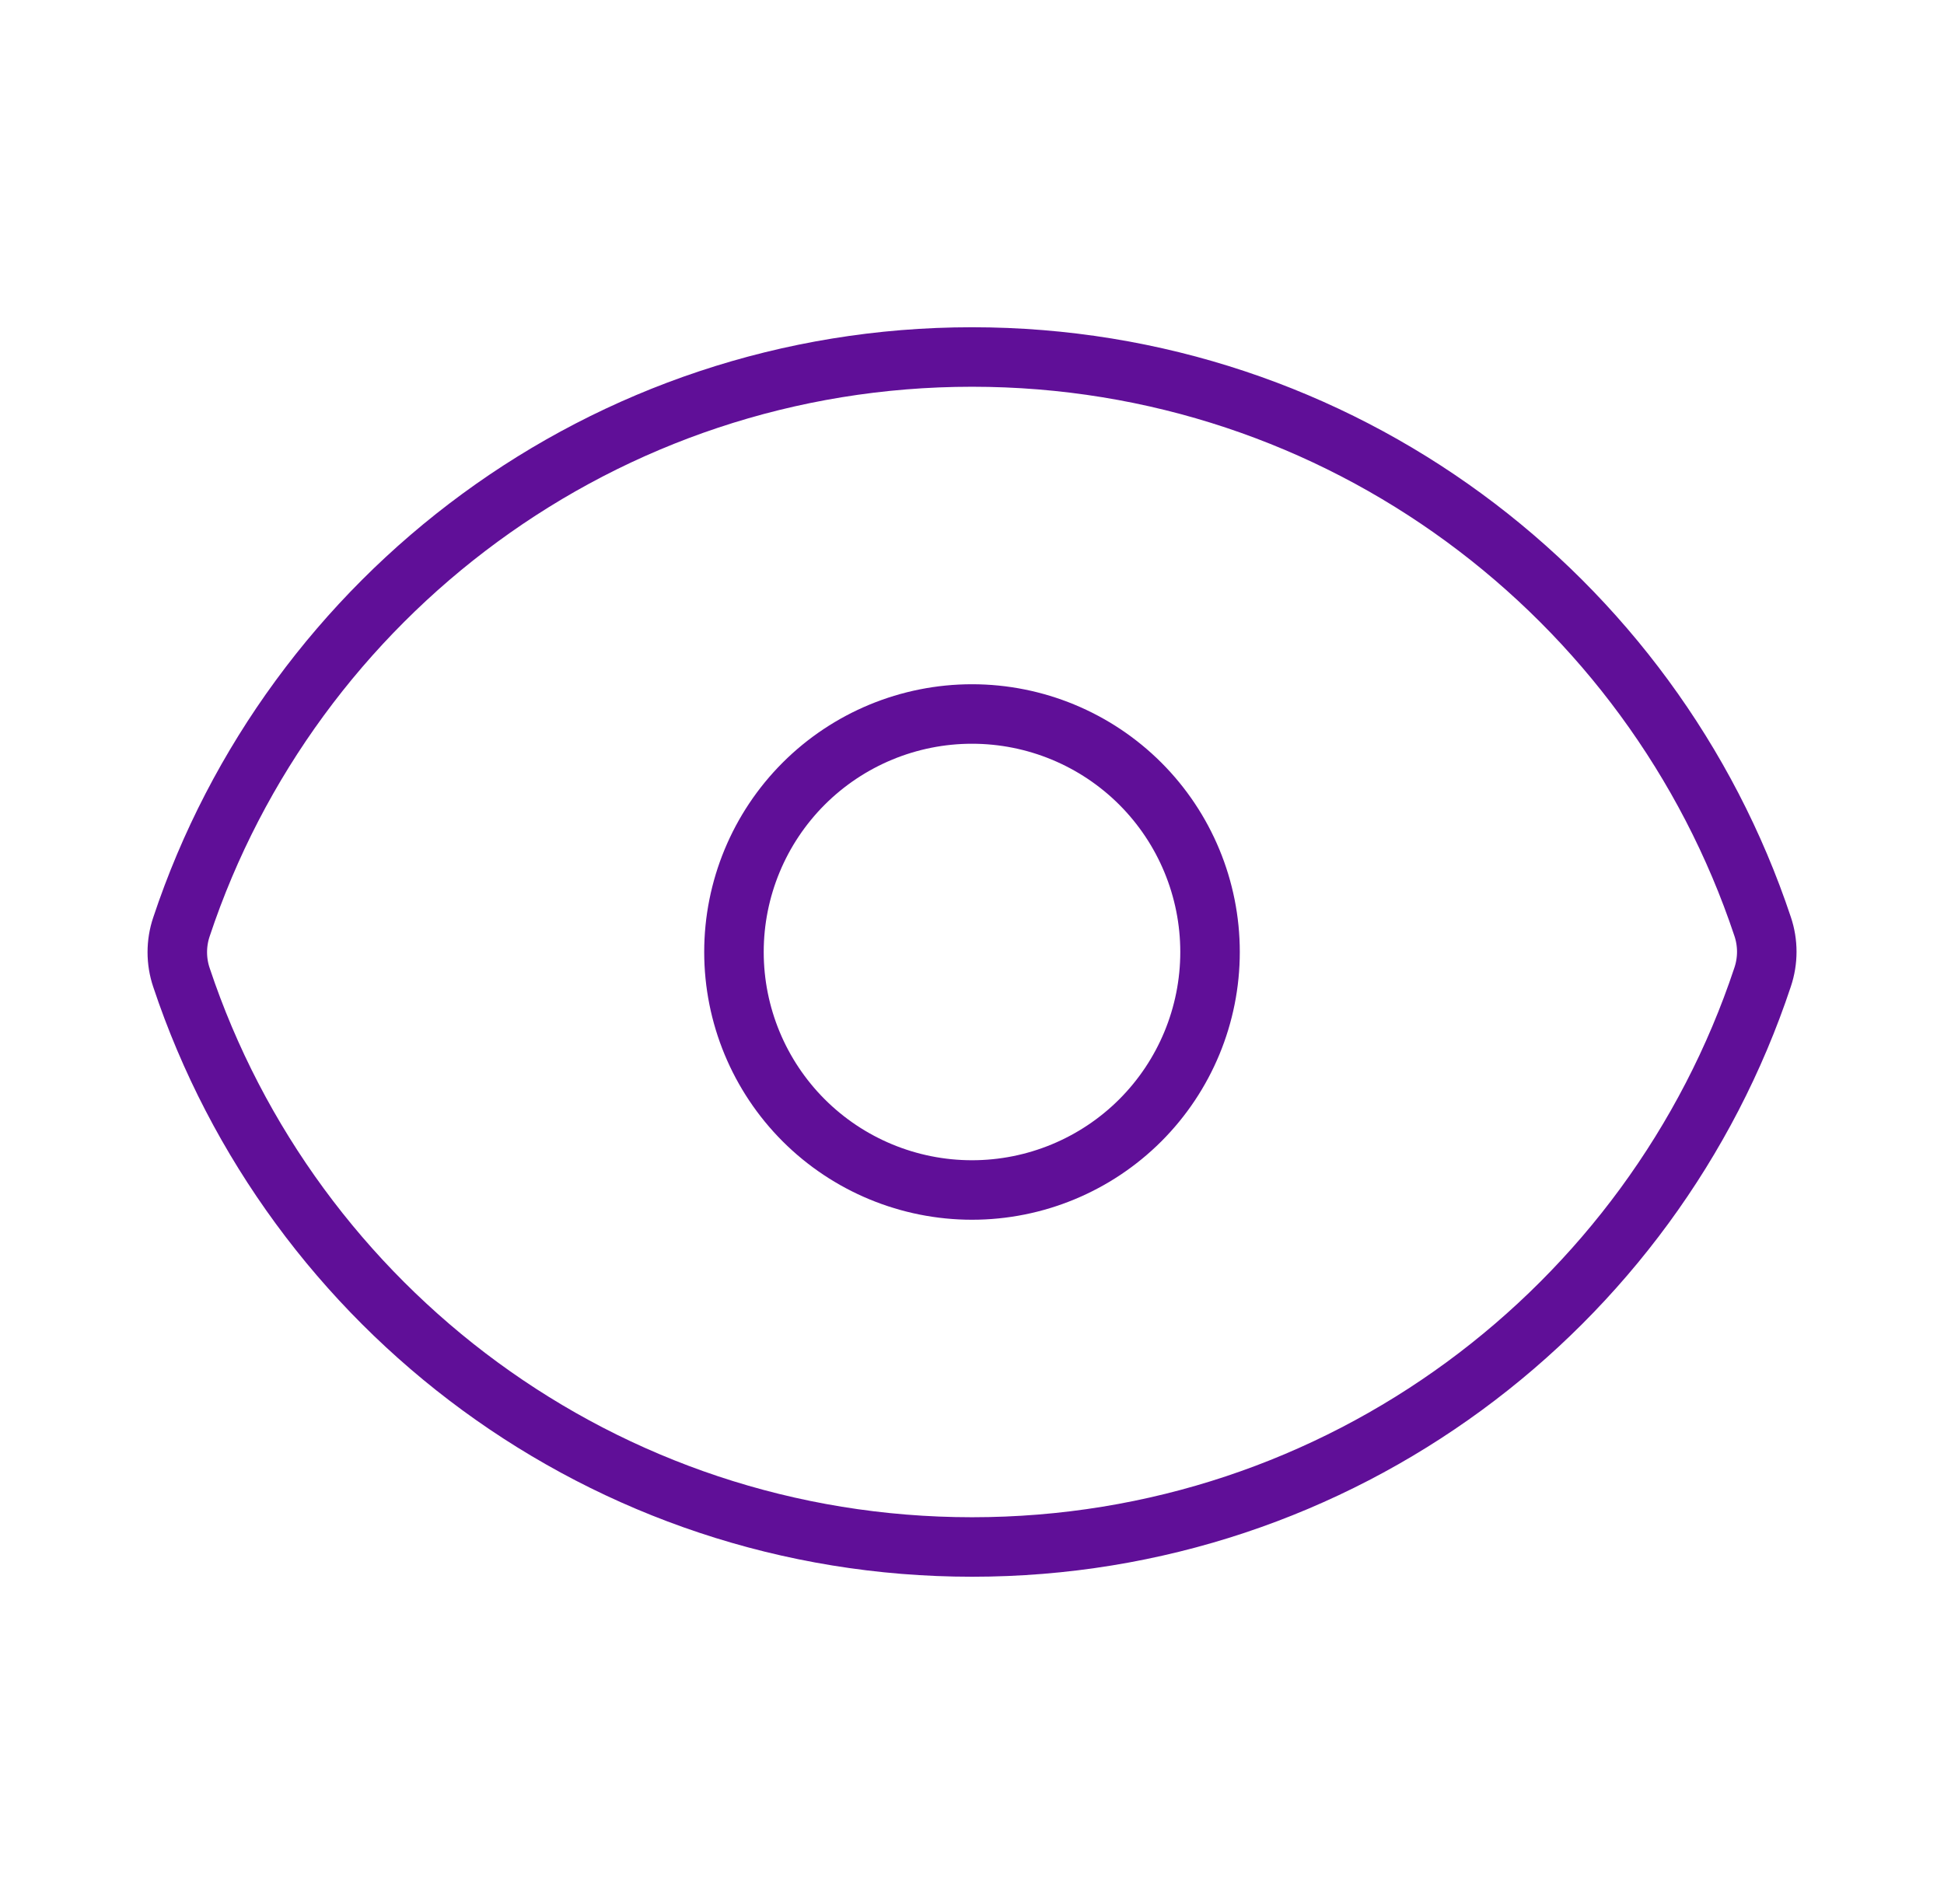
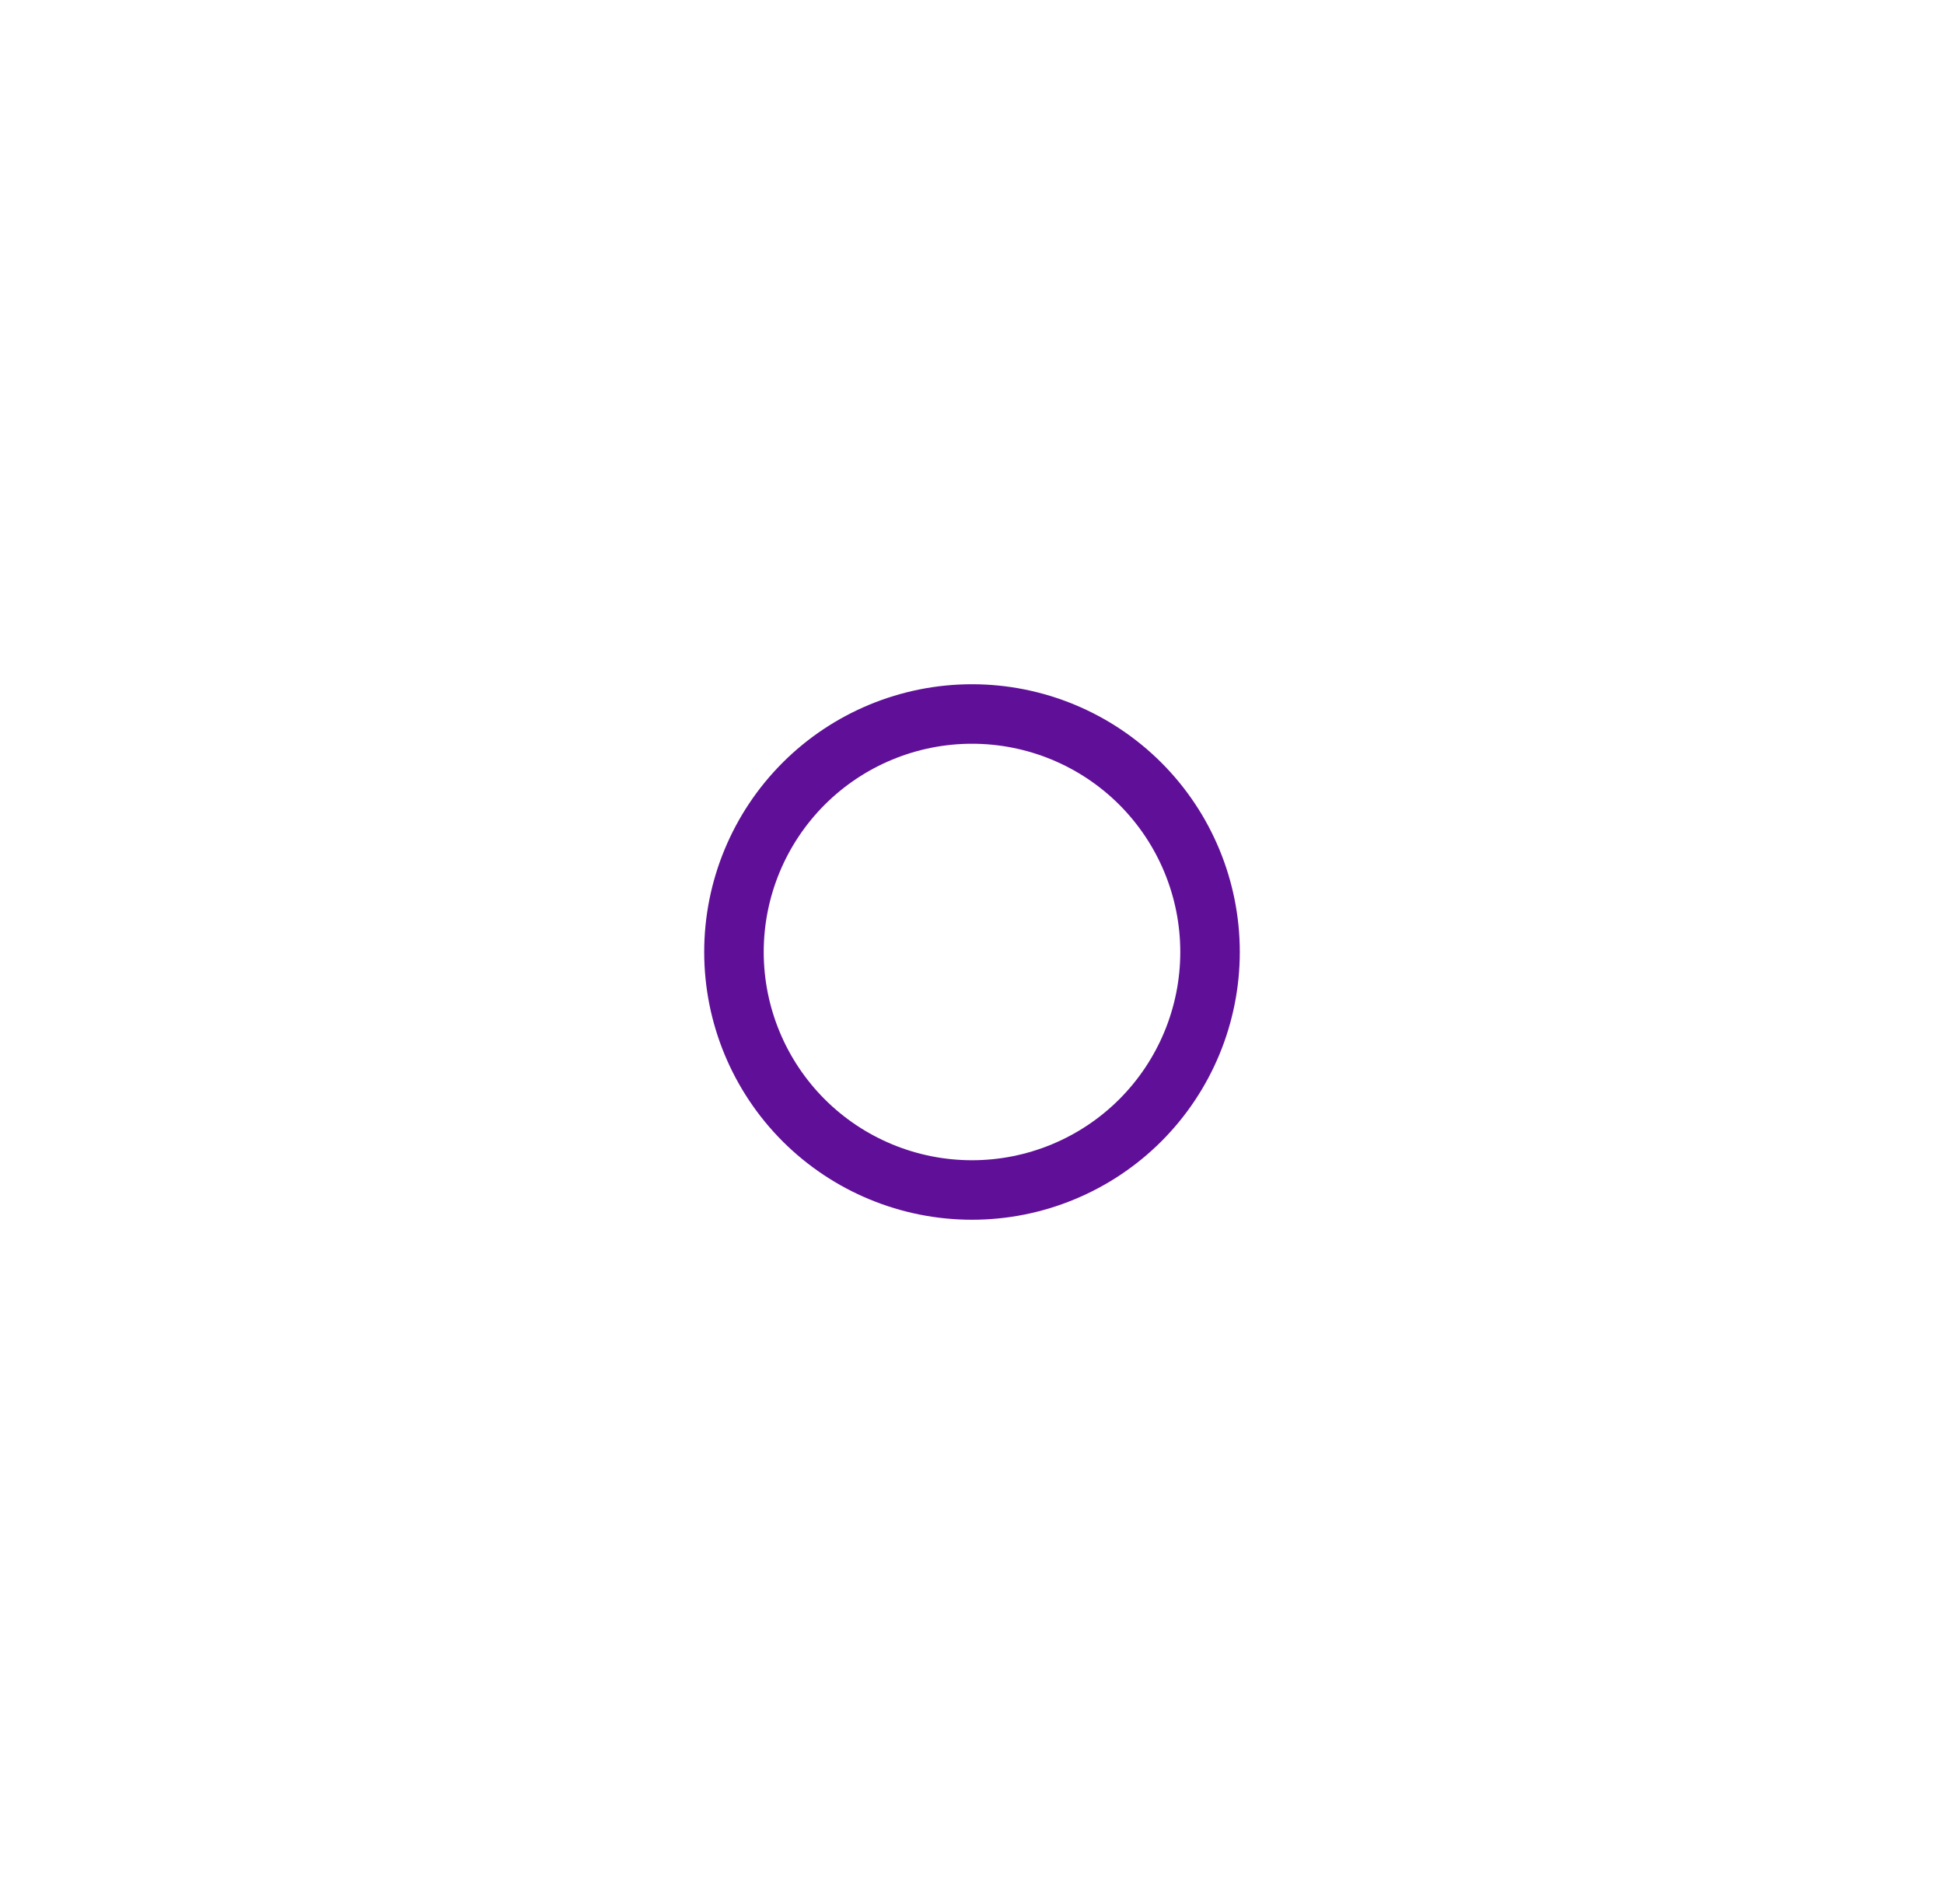
<svg xmlns="http://www.w3.org/2000/svg" width="49" height="48" viewBox="0 0 49 48" fill="none">
-   <path d="M4.574 24.644C4.434 24.23 4.434 23.78 4.574 23.366C7.348 15.02 15.222 9 24.502 9C33.778 9 41.648 15.014 44.428 23.356C44.568 23.77 44.568 24.218 44.428 24.634C41.656 32.98 33.782 39 24.502 39C15.226 39 7.354 32.986 4.574 24.644Z" stroke="#600F98" stroke-width="1.5" stroke-linecap="round" stroke-linejoin="round" />
  <path d="M30.5 24C30.5 25.591 29.868 27.117 28.743 28.243C27.617 29.368 26.091 30 24.5 30C22.909 30 21.383 29.368 20.257 28.243C19.132 27.117 18.5 25.591 18.5 24C18.5 22.409 19.132 20.883 20.257 19.757C21.383 18.632 22.909 18 24.5 18C26.091 18 27.617 18.632 28.743 19.757C29.868 20.883 30.5 22.409 30.5 24Z" stroke="#600F98" stroke-width="1.5" stroke-linecap="round" stroke-linejoin="round" />
</svg>